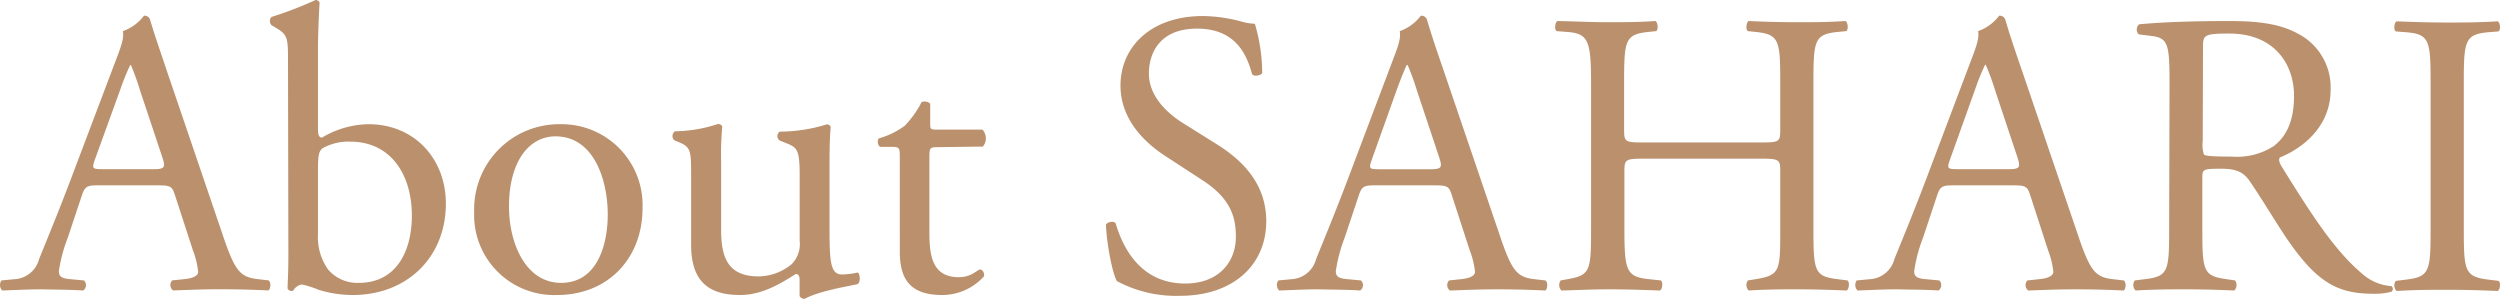
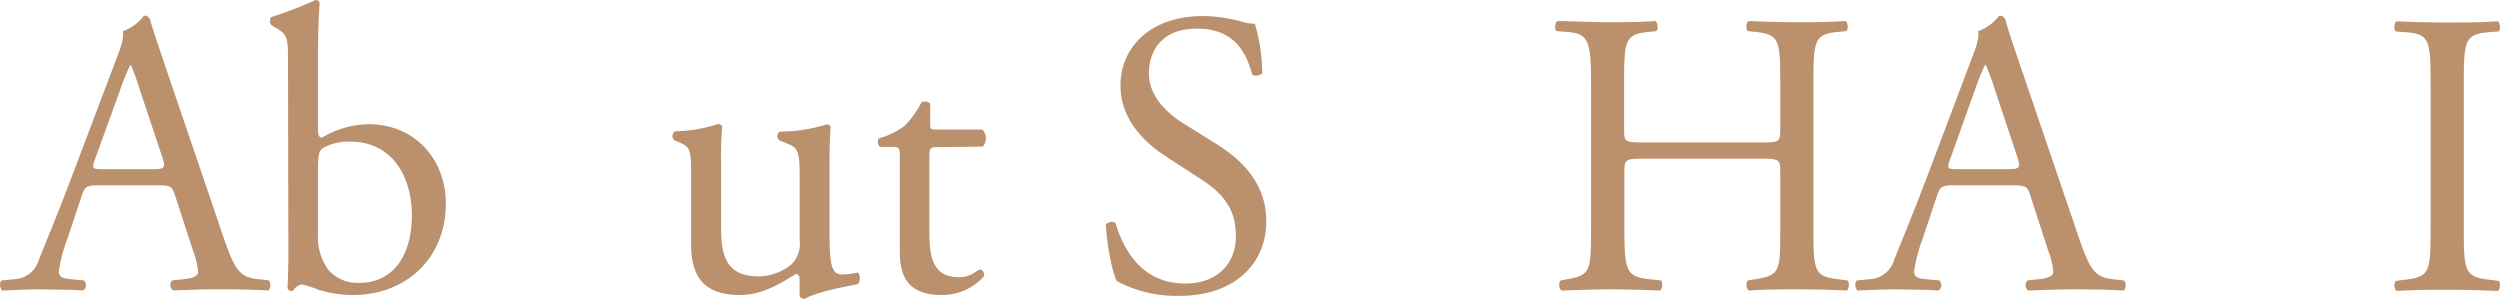
<svg xmlns="http://www.w3.org/2000/svg" viewBox="0 0 339.74 40.64">
  <defs>
    <style>.cls-1{fill:#ba906d;}</style>
  </defs>
  <g id="レイヤー_2" data-name="レイヤー 2">
    <g id="レイヤー_5" data-name="レイヤー 5">
      <path class="cls-1" d="M23.79,26.56c-.38-1.21-.6-1.37-2.25-1.37H13.23c-1.37,0-1.7.16-2.09,1.32L9.22,32.28A20.7,20.7,0,0,0,8,36.84c0,.66.27,1,1.59,1.1l1.82.17a.89.89,0,0,1-.11,1.37c-1.43-.11-3.14-.11-5.72-.16-1.82,0-3.8.11-5.28.16A1.08,1.08,0,0,1,.2,38.11L2,37.94a3.65,3.65,0,0,0,3.3-2.69c1-2.53,2.53-6.1,4.84-12.26L15.76,8.14c.77-2,1.1-3,.94-3.91a6.13,6.13,0,0,0,2.86-2.09.77.77,0,0,1,.82.5C21.1,5.06,22,7.59,22.8,10l7.53,22.11c1.6,4.72,2.32,5.55,4.68,5.82l1.48.17c.39.27.28,1.15,0,1.37-2.25-.11-4.17-.16-6.65-.16-2.64,0-4.73.11-6.32.16a.91.91,0,0,1-.11-1.37L25,37.94c1.16-.11,1.93-.44,1.93-1A11.31,11.31,0,0,0,26.21,34ZM12.9,21.67c-.44,1.26-.38,1.32,1.16,1.32h6.76c1.6,0,1.71-.22,1.21-1.71l-3-9A36.63,36.63,0,0,0,17.8,8.85h-.11a31.76,31.76,0,0,0-1.32,3.25Z" />
      <path class="cls-1" d="M39.14,8.3c0-3.24-.06-3.57-1.71-4.56l-.55-.33a.85.85,0,0,1,0-1.1,51.3,51.3,0,0,0,6-2.31.6.6,0,0,1,.55.33c-.11,1.92-.22,4.4-.22,6.82V17.54c0,.94.22,1.16.55,1.16a12.64,12.64,0,0,1,6.32-1.82c6.27,0,10.51,4.73,10.51,10.78,0,7.31-5.28,12.43-12.65,12.43a15.71,15.71,0,0,1-4.68-.72A11.86,11.86,0,0,0,41,38.66a1.7,1.7,0,0,0-1.15.82c-.06.06-.11.06-.22.06a.6.6,0,0,1-.55-.33c0-.77.11-1.82.11-4.67Zm4.07,23.54a7.62,7.62,0,0,0,1.37,4.78,5.23,5.23,0,0,0,4.18,1.82c5.17,0,7.21-4.4,7.21-9.13,0-5.66-2.92-10.06-8.36-10.06a7.13,7.13,0,0,0-3.74.88c-.55.38-.66,1-.66,3.13Z" />
-       <path class="cls-1" d="M87.32,28.27c0,6.87-4.73,11.82-11.61,11.82A10.87,10.87,0,0,1,64.44,28.76,11.55,11.55,0,0,1,76.15,16.88,11,11,0,0,1,87.32,28.27ZM75.49,18.53c-3.63,0-6.32,3.47-6.32,9.52,0,5,2.25,10.39,7.09,10.39s6.33-5.06,6.33-9.29C82.59,24.47,80.72,18.53,75.49,18.53Z" />
      <path class="cls-1" d="M98,31.24c0,3.79.93,6.32,5.11,6.32a7.17,7.17,0,0,0,4.46-1.65,3.85,3.85,0,0,0,1.1-3.19v-9c0-3.57-.39-3.68-2-4.34l-.71-.28a.74.74,0,0,1,0-1.21,21.84,21.84,0,0,0,6.44-1c.27.06.44.17.49.39-.11,1-.16,2.75-.16,4.78v9.24c0,4.34.16,6,1.7,6a10.8,10.8,0,0,0,2.15-.27c.33.27.38,1.37-.06,1.59-2.14.44-5.33,1-7.2,2a.76.76,0,0,1-.66-.39V38c0-.5-.17-.77-.5-.77-1.65,1-4.34,2.86-7.59,2.86-4.84,0-6.65-2.42-6.65-6.88V24c0-3.46,0-4-1.65-4.67l-.66-.28a.81.81,0,0,1,.11-1.21,19.27,19.27,0,0,0,5.88-1c.33.06.5.17.55.39A41.78,41.78,0,0,0,98,22.05Z" />
      <path class="cls-1" d="M127.3,20c-.93,0-1,.17-1,1.32V31.57c0,3.18.39,6.1,4,6.1a4.06,4.06,0,0,0,1.48-.28c.5-.16,1.21-.77,1.38-.77.44,0,.66.61.55.94A7.64,7.64,0,0,1,128,40.09c-4.73,0-5.72-2.64-5.72-5.94V21.56c0-1.49,0-1.6-1.15-1.6h-1.54a.91.91,0,0,1-.17-1.15,10.85,10.85,0,0,0,3.52-1.71,13.44,13.44,0,0,0,2.31-3.24c.28-.11.94-.11,1.16.27v2.48c0,1,0,1,1,1h6.1a1.76,1.76,0,0,1,.06,2.31Z" />
      <path class="cls-1" d="M160.36,40.2a17.08,17.08,0,0,1-8.58-2c-.66-1.2-1.38-5.11-1.49-7.69.28-.39,1.1-.5,1.32-.17.83,2.81,3.08,8.19,9.46,8.19,4.62,0,6.88-3,6.88-6.32,0-2.42-.5-5.11-4.51-7.7l-5.23-3.41c-2.75-1.81-5.94-4.95-5.94-9.46,0-5.22,4.07-9.46,11.22-9.46a21,21,0,0,1,5.12.72,7.33,7.33,0,0,0,1.92.33,23.87,23.87,0,0,1,1,6.71c-.22.33-1.1.49-1.37.16-.72-2.64-2.2-6.21-7.48-6.21s-6.55,3.57-6.55,6.1c0,3.19,2.64,5.5,4.68,6.77l4.4,2.75c3.46,2.14,6.87,5.33,6.87,10.56C172.07,36.08,167.51,40.2,160.36,40.2Z" />
-       <path class="cls-1" d="M197.31,26.56c-.38-1.21-.6-1.37-2.25-1.37h-8.3c-1.38,0-1.71.16-2.09,1.32l-1.93,5.77a21.34,21.34,0,0,0-1.21,4.56c0,.66.28,1,1.6,1.1l1.81.17a.87.87,0,0,1-.11,1.37c-1.43-.11-3.13-.11-5.72-.16-1.81,0-3.79.11-5.28.16a1.08,1.08,0,0,1-.11-1.37l1.82-.17a3.65,3.65,0,0,0,3.3-2.69c1-2.53,2.53-6.1,4.84-12.26l5.61-14.85c.77-2,1.1-3,.93-3.91a6.07,6.07,0,0,0,2.86-2.09.79.79,0,0,1,.83.5c.71,2.42,1.59,4.95,2.42,7.37l7.53,22.11c1.59,4.72,2.31,5.55,4.67,5.82l1.49.17c.38.27.27,1.15,0,1.37-2.26-.11-4.18-.16-6.66-.16-2.64,0-4.73.11-6.32.16a.91.91,0,0,1-.11-1.37l1.59-.17c1.16-.11,1.93-.44,1.93-1a11.31,11.31,0,0,0-.72-2.92Zm-10.88-4.89C186,22.93,186,23,187.58,23h6.76c1.6,0,1.71-.22,1.21-1.71l-3-9a34,34,0,0,0-1.26-3.47h-.11c-.16.28-.71,1.6-1.32,3.25Z" />
      <path class="cls-1" d="M223.5,21.56c-2.64,0-2.75.11-2.75,1.76v7.75c0,5.77.27,6.54,3.35,6.87l1.6.17c.33.22.21,1.21-.12,1.37-3-.11-4.83-.16-7-.16-2.36,0-4.23.11-6.38.16a1.06,1.06,0,0,1-.11-1.37l.94-.17c3.08-.55,3.19-1.1,3.19-6.87V11.27c0-5.77-.39-6.71-3.25-6.93l-1.43-.11c-.33-.22-.22-1.21.11-1.37,2.7.05,4.57.16,6.93.16,2.15,0,4,0,6.38-.16.33.16.44,1.15.11,1.37L224,4.34c-3.18.33-3.29,1.16-3.29,6.93V17.6c0,1.7.11,1.76,2.75,1.76h15.72c2.64,0,2.75-.06,2.75-1.76V11.27c0-5.77-.11-6.6-3.35-6.93l-1.05-.11c-.33-.22-.22-1.21.11-1.37,2.53.11,4.4.16,6.66.16s4,0,6.49-.16c.33.16.44,1.15.11,1.37l-1.16.11c-3.19.33-3.3,1.16-3.3,6.93v19.8c0,5.77.11,6.49,3.3,6.87l1.32.17c.33.22.22,1.21-.11,1.37-2.64-.11-4.51-.16-6.65-.16s-4.24,0-6.66.16a1.06,1.06,0,0,1-.11-1.37l1.05-.17c3.35-.55,3.35-1.1,3.35-6.87V23.32c0-1.65-.11-1.76-2.75-1.76Z" />
      <path class="cls-1" d="M275.91,26.56c-.39-1.21-.61-1.37-2.26-1.37h-8.3c-1.37,0-1.7.16-2.09,1.32l-1.92,5.77a20.7,20.7,0,0,0-1.21,4.56c0,.66.27,1,1.59,1.1l1.82.17a.89.89,0,0,1-.11,1.37c-1.43-.11-3.14-.11-5.72-.16-1.82,0-3.8.11-5.28.16a1.08,1.08,0,0,1-.11-1.37l1.81-.17a3.65,3.65,0,0,0,3.3-2.69c1-2.53,2.53-6.1,4.84-12.26l5.61-14.85c.77-2,1.1-3,.94-3.91a6.09,6.09,0,0,0,2.85-2.09.78.78,0,0,1,.83.5c.71,2.42,1.59,4.95,2.42,7.37l7.53,22.11c1.6,4.72,2.31,5.55,4.68,5.82l1.48.17c.39.27.28,1.15,0,1.37-2.25-.11-4.18-.16-6.65-.16-2.64,0-4.73.11-6.33.16a.92.92,0,0,1-.11-1.37l1.6-.17c1.15-.11,1.92-.44,1.92-1a11.18,11.18,0,0,0-.71-2.92ZM265,21.67c-.44,1.26-.38,1.32,1.16,1.32h6.76c1.59,0,1.7-.22,1.21-1.71l-3-9a33.66,33.66,0,0,0-1.27-3.47h-.1a31.76,31.76,0,0,0-1.32,3.25Z" />
-       <path class="cls-1" d="M294.83,11.33c0-5.23-.16-6.16-2.42-6.44l-1.76-.22a.92.92,0,0,1,.06-1.37c3.08-.28,6.87-.44,12.26-.44,3.41,0,6.65.27,9.18,1.65a8.19,8.19,0,0,1,4.57,7.7c0,5.22-4.13,8.08-6.88,9.18-.27.33,0,.88.28,1.32,4.4,7.1,7.31,11.5,11.05,14.63a6.63,6.63,0,0,0,3.8,1.54.46.46,0,0,1,0,.77,8.74,8.74,0,0,1-2.42.27c-4.67,0-7.48-1.37-11.38-6.92-1.43-2-3.69-5.83-5.39-8.31-.83-1.21-1.71-1.76-3.91-1.76-2.47,0-2.58.06-2.58,1.21v6.93c0,5.77.11,6.43,3.3,6.87l1.15.17a1.07,1.07,0,0,1-.11,1.37c-2.47-.11-4.34-.16-6.54-.16s-4.29,0-6.87.16a1.05,1.05,0,0,1-.11-1.37l1.37-.17c3.19-.38,3.3-1.1,3.3-6.87Zm4.51,7.86a4.24,4.24,0,0,0,.17,1.82c.16.16,1,.27,3.79.27A9.19,9.19,0,0,0,309,19.85c1.49-1.15,2.75-3.08,2.75-6.82,0-4.34-2.69-8.47-8.8-8.47-3.4,0-3.57.22-3.57,1.76Z" />
      <path class="cls-1" d="M330.31,11.38c0-5.83-.11-6.76-3.36-7l-1.37-.11c-.33-.22-.22-1.21.11-1.37,2.75.11,4.62.16,6.93.16s4.06,0,6.81-.16c.33.16.44,1.15.11,1.37l-1.37.11c-3.25.28-3.35,1.21-3.35,7V31c0,5.83.1,6.6,3.35,7l1.37.17c.33.22.22,1.21-.11,1.37-2.75-.11-4.61-.16-6.81-.16s-4.18,0-6.93.16a1.06,1.06,0,0,1-.11-1.37l1.37-.17c3.25-.38,3.36-1.15,3.36-7Z" />
    </g>
  </g>
</svg>